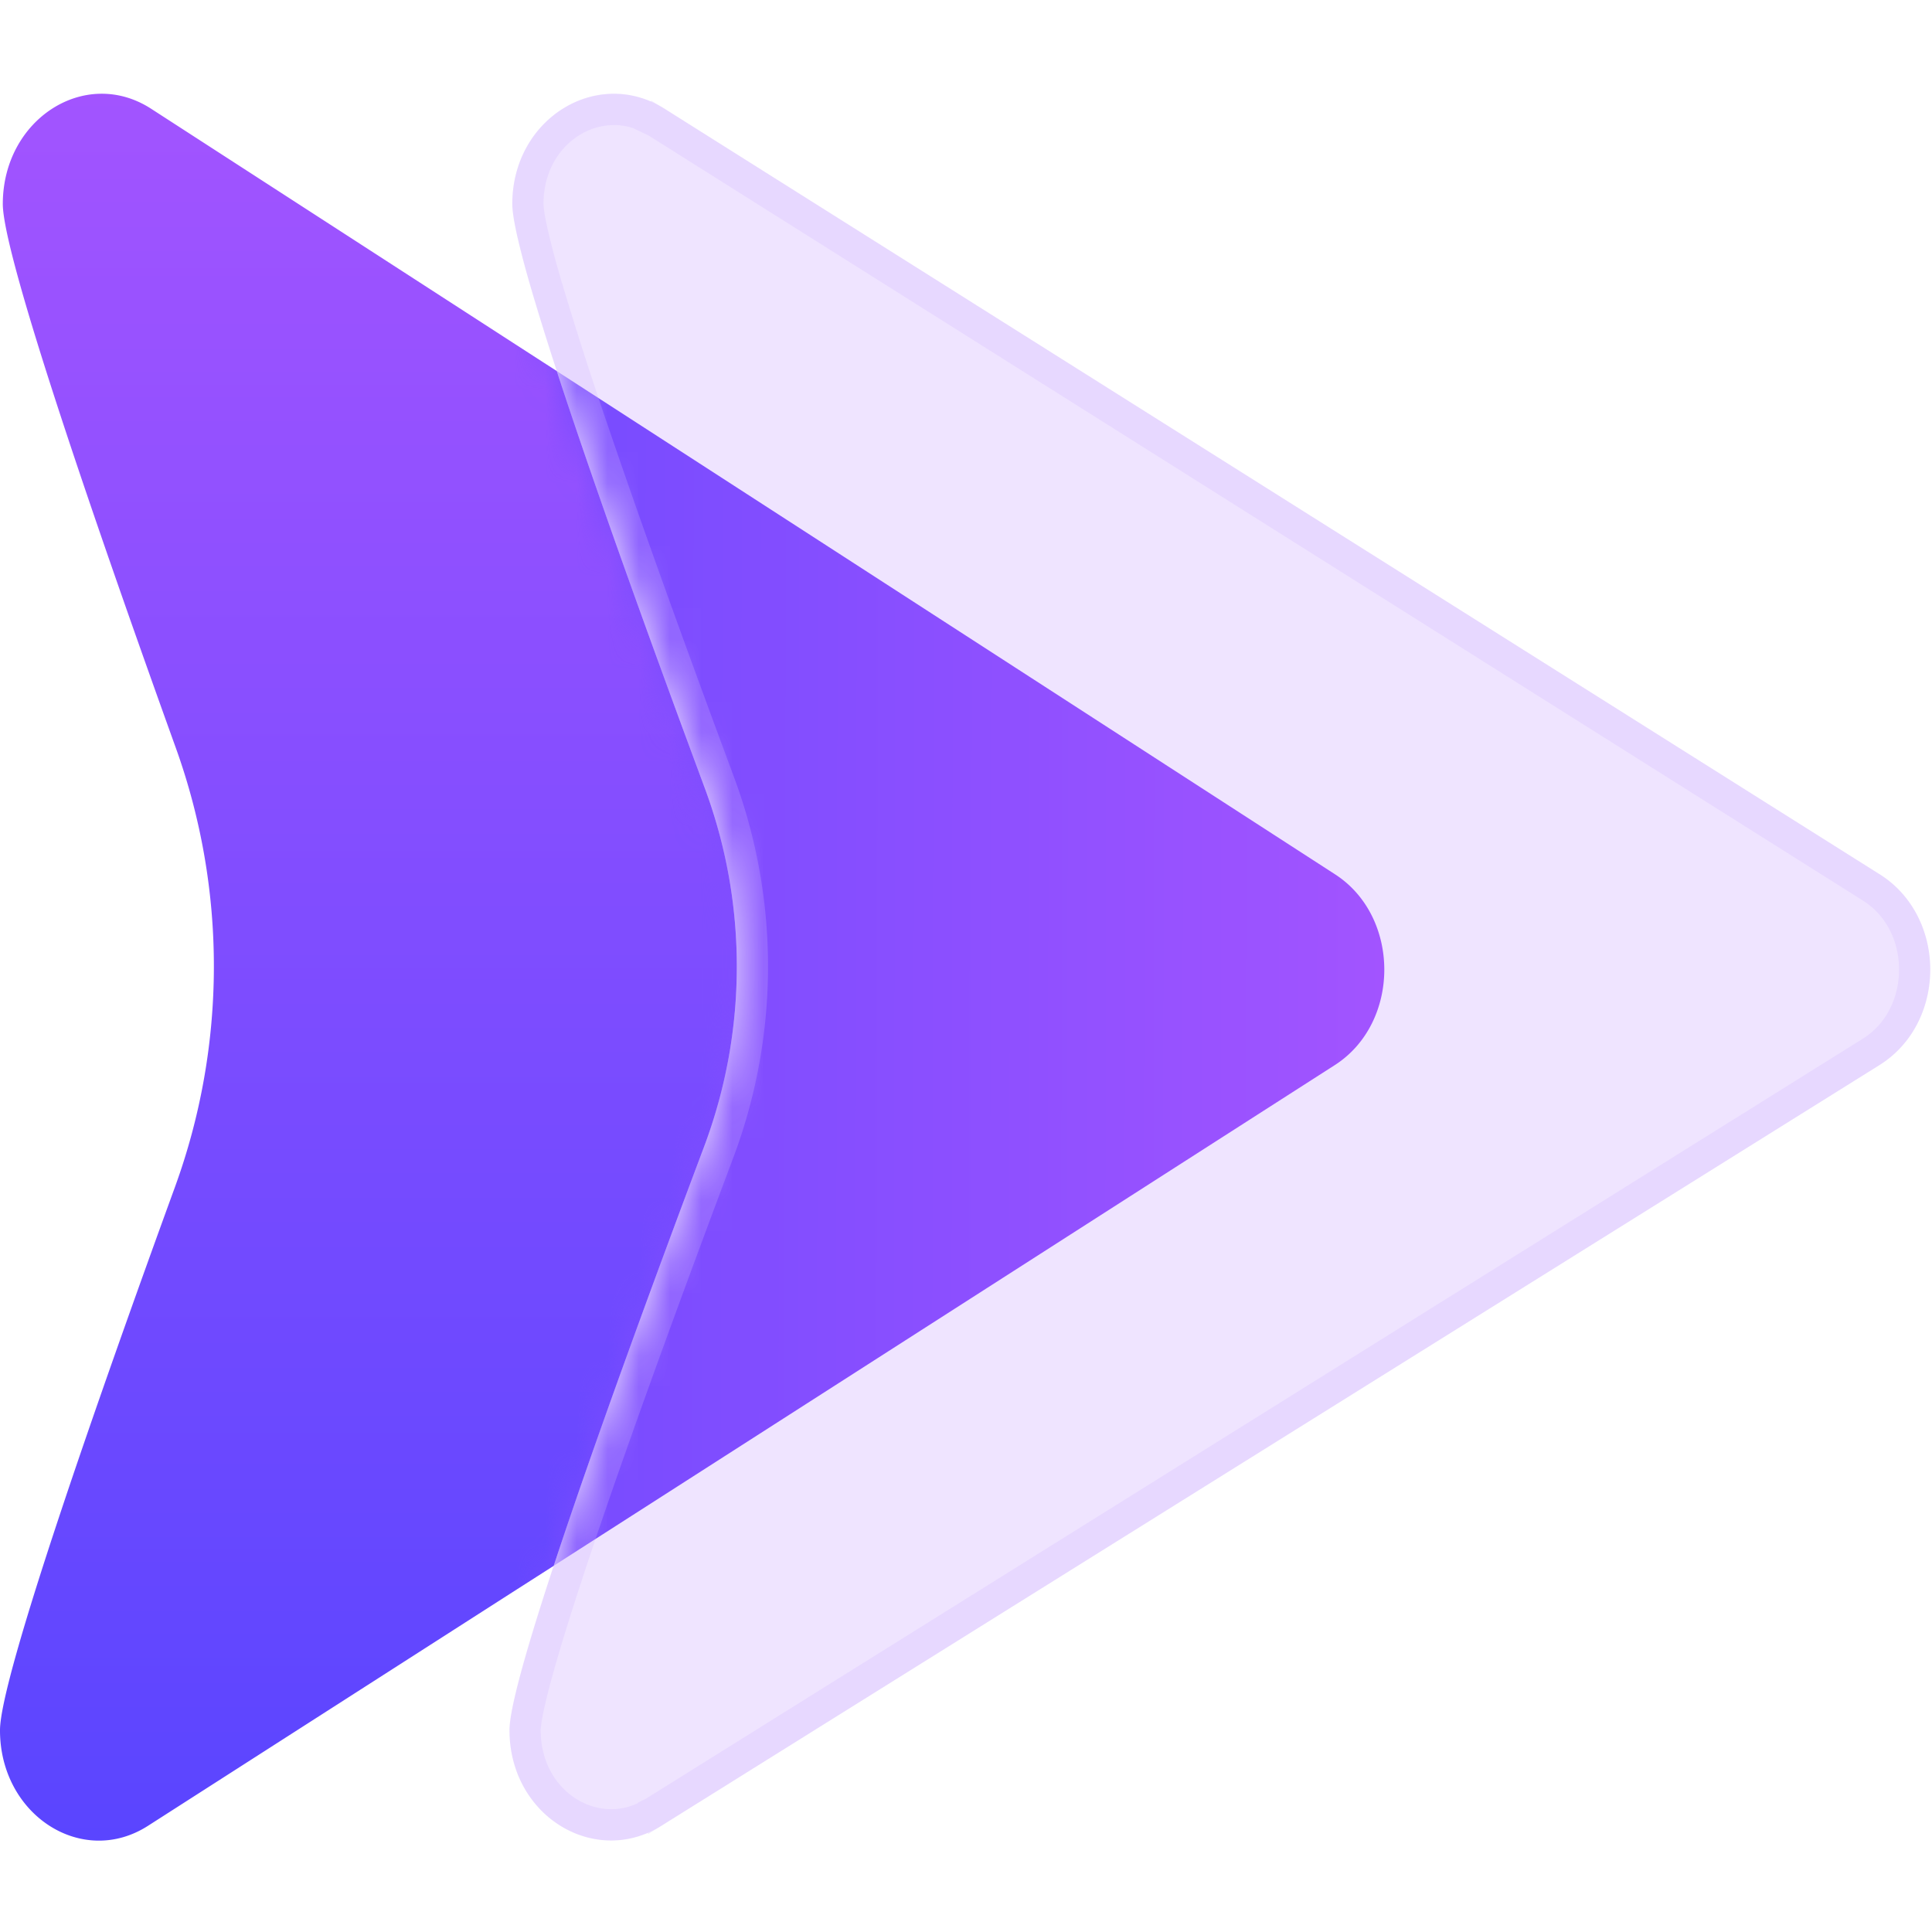
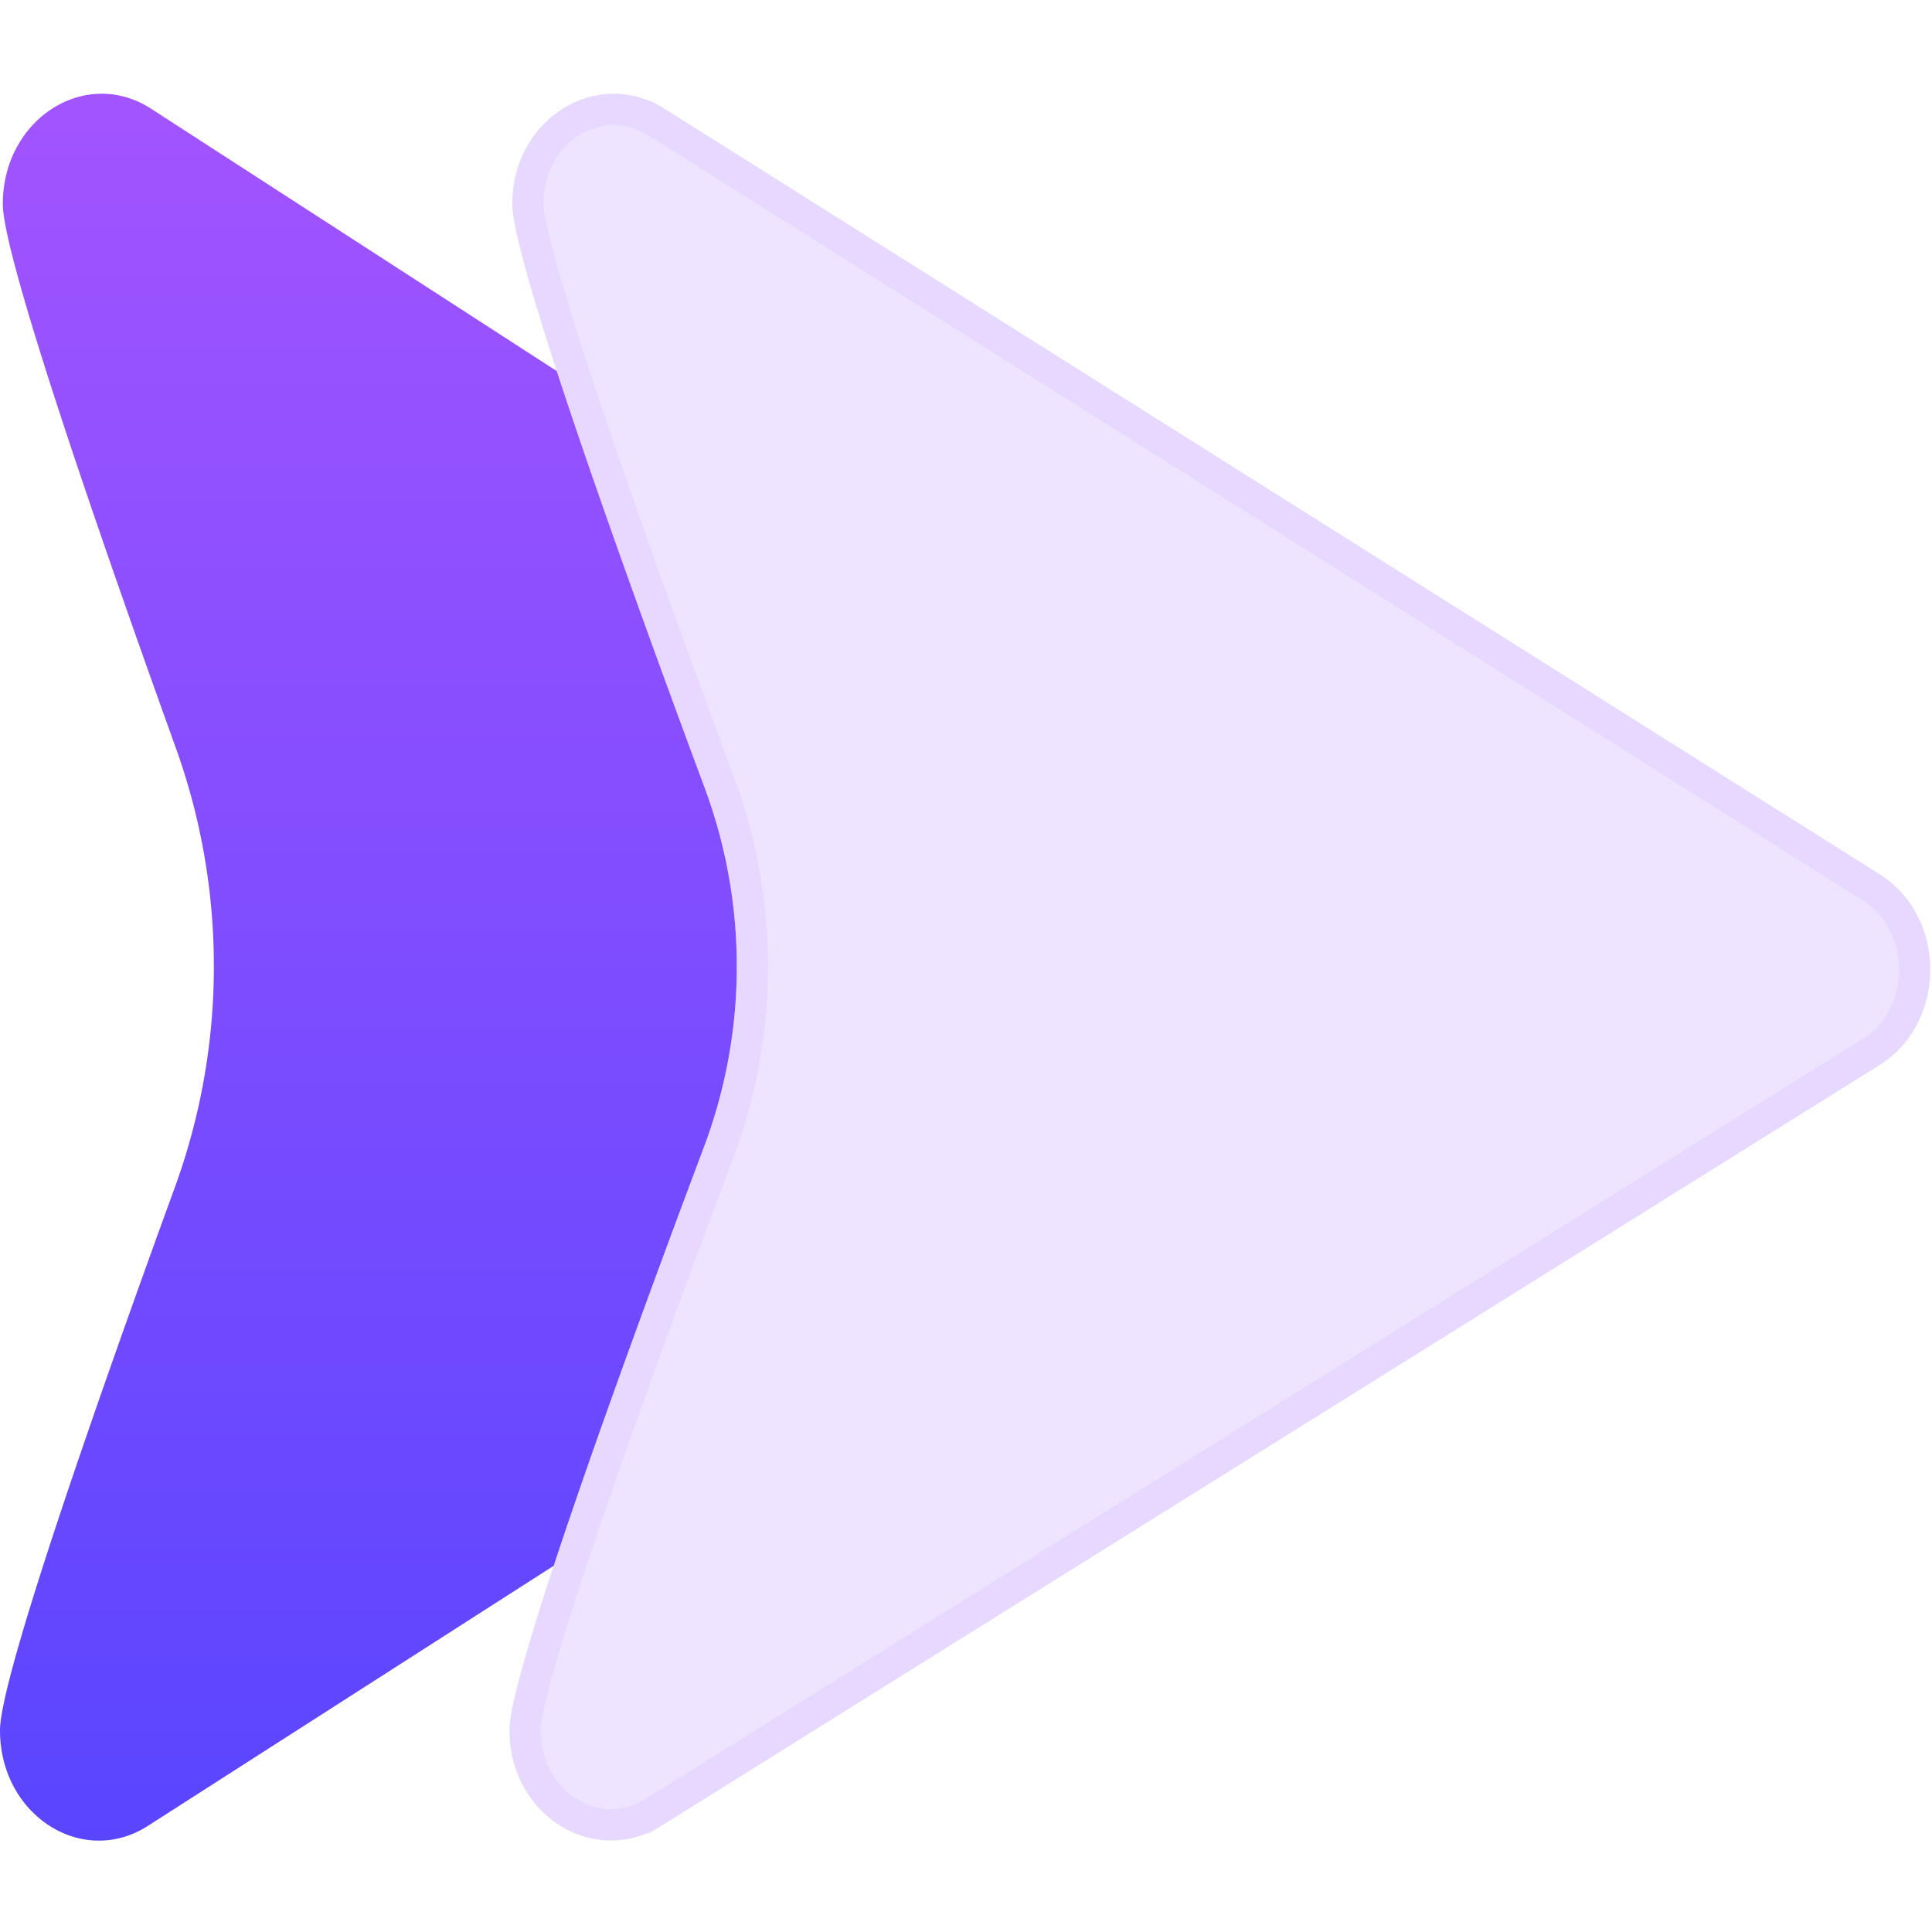
<svg xmlns="http://www.w3.org/2000/svg" fill="none" viewBox="0 0 62 62" id="svg_traffic" width="100%" height="100%">
  <defs>
    <linearGradient id="sf_d" x1="11.823" x2="11.823" y1="3.009" y2="59.068" gradientUnits="userSpaceOnUse">
      <stop stop-color="#A254FF" />
      <stop offset="1" stop-color="#5A45FF" />
    </linearGradient>
    <linearGradient id="sf_c" x1="44.424" x2=".044" y1="31.123" y2="31.043" gradientUnits="userSpaceOnUse">
      <stop stop-color="#A254FF" />
      <stop offset="1" stop-color="#5A45FF" />
    </linearGradient>
    <filter id="sf_b" width="56.425" height="68.06" x="-6.001" y="-2.991" color-interpolation-filters="sRGB" filterUnits="userSpaceOnUse">
      <feFlood flood-opacity="0" result="BackgroundImageFix" />
      <feBlend in="SourceGraphic" in2="BackgroundImageFix" result="shape" />
      <feGaussianBlur result="effect1_foregroundBlur_2766_10171" stdDeviation="3" />
    </filter>
    <mask id="sf_a" width="46" height="57" x="16" y="3" maskUnits="userSpaceOnUse" style="mask-type:alpha">
-       <path fill="#E6DCF7" d="M60.321 28.058c2.167 1.365 2.16 4.767-.01 6.123L21.224 58.59c-2.172 1.355-4.88-.35-4.875-3.072.003-1.812 3.744-12.067 6.242-18.714a16.451 16.451 0 0 0 .021-11.525C20.14 18.623 16.435 8.353 16.44 6.54c.005-2.721 2.719-4.416 4.885-3.051l38.997 24.57Z" />
-     </mask>
+       </mask>
  </defs>
  <g>
    <path fill="url(#sf_d)" fill-rule="evenodd" d="M17.77 50.247c1.317-4.003 3.301-9.393 4.823-13.443a16.452 16.452 0 0 0 .02-11.524c-1.495-4.026-3.44-9.372-4.745-13.371L4.85 3.49C2.74 2.126.094 3.82.09 6.542c-.003 1.7 3.168 10.832 5.55 17.452a20.717 20.717 0 0 1-.025 14.098C3.207 44.702.004 53.822 0 55.522c-.005 2.72 2.634 4.427 4.75 3.07l13.02-8.345Z" clip-rule="evenodd" />
    <path fill="#B889FF" fill-opacity=".23" d="M60.322 28.058c2.167 1.365 2.16 4.767-.01 6.123L21.225 58.59c-2.172 1.355-4.88-.35-4.875-3.072.003-1.812 3.744-12.067 6.242-18.714a16.452 16.452 0 0 0 .021-11.525C20.14 18.623 16.436 8.353 16.44 6.54c.005-2.721 2.719-4.416 4.885-3.051l38.997 24.57Z" />
    <g filter="url(#sf_b)" mask="url(#sf_a)">
      <path fill="url(#sf_c)" d="M42.844 28.058c2.111 1.365 2.105 4.767-.01 6.123L4.748 58.593c-2.116 1.356-4.754-.35-4.75-3.071.004-1.7 3.208-10.82 5.614-17.43a20.717 20.717 0 0 0 .026-14.097C3.256 17.375.085 8.242.088 6.542c.005-2.72 2.65-4.416 4.76-3.051l37.996 24.567Z" />
    </g>
    <path stroke="#D2B4FF" stroke-opacity=".25" d="M60.056 28.481c1.854 1.169 1.849 4.115-.01 5.276L39.69 46.47l-12.927 8.073-4.21 2.63-1.176.734-.31.193-.078.05-.02.012-.006.003v.001l.264.424-.265-.424c-1.775 1.109-4.114-.241-4.11-2.646 0-.165.047-.475.154-.94.104-.453.257-1.018.451-1.673.387-1.31.93-2.961 1.553-4.77 1.246-3.614 2.804-7.834 4.052-11.156a16.952 16.952 0 0 0 .022-11.875c-1.236-3.327-2.78-7.554-4.012-11.174a119.039 119.039 0 0 1-1.536-4.775 29.431 29.431 0 0 1-.445-1.675c-.105-.465-.15-.776-.15-.94.004-2.406 2.348-3.746 4.119-2.63l.263-.418-.263.418.002.001.005.003.02.013.079.05.308.194 1.173.739 4.201 2.647 12.898 8.126 20.31 12.796Z" />
  </g>
</svg>